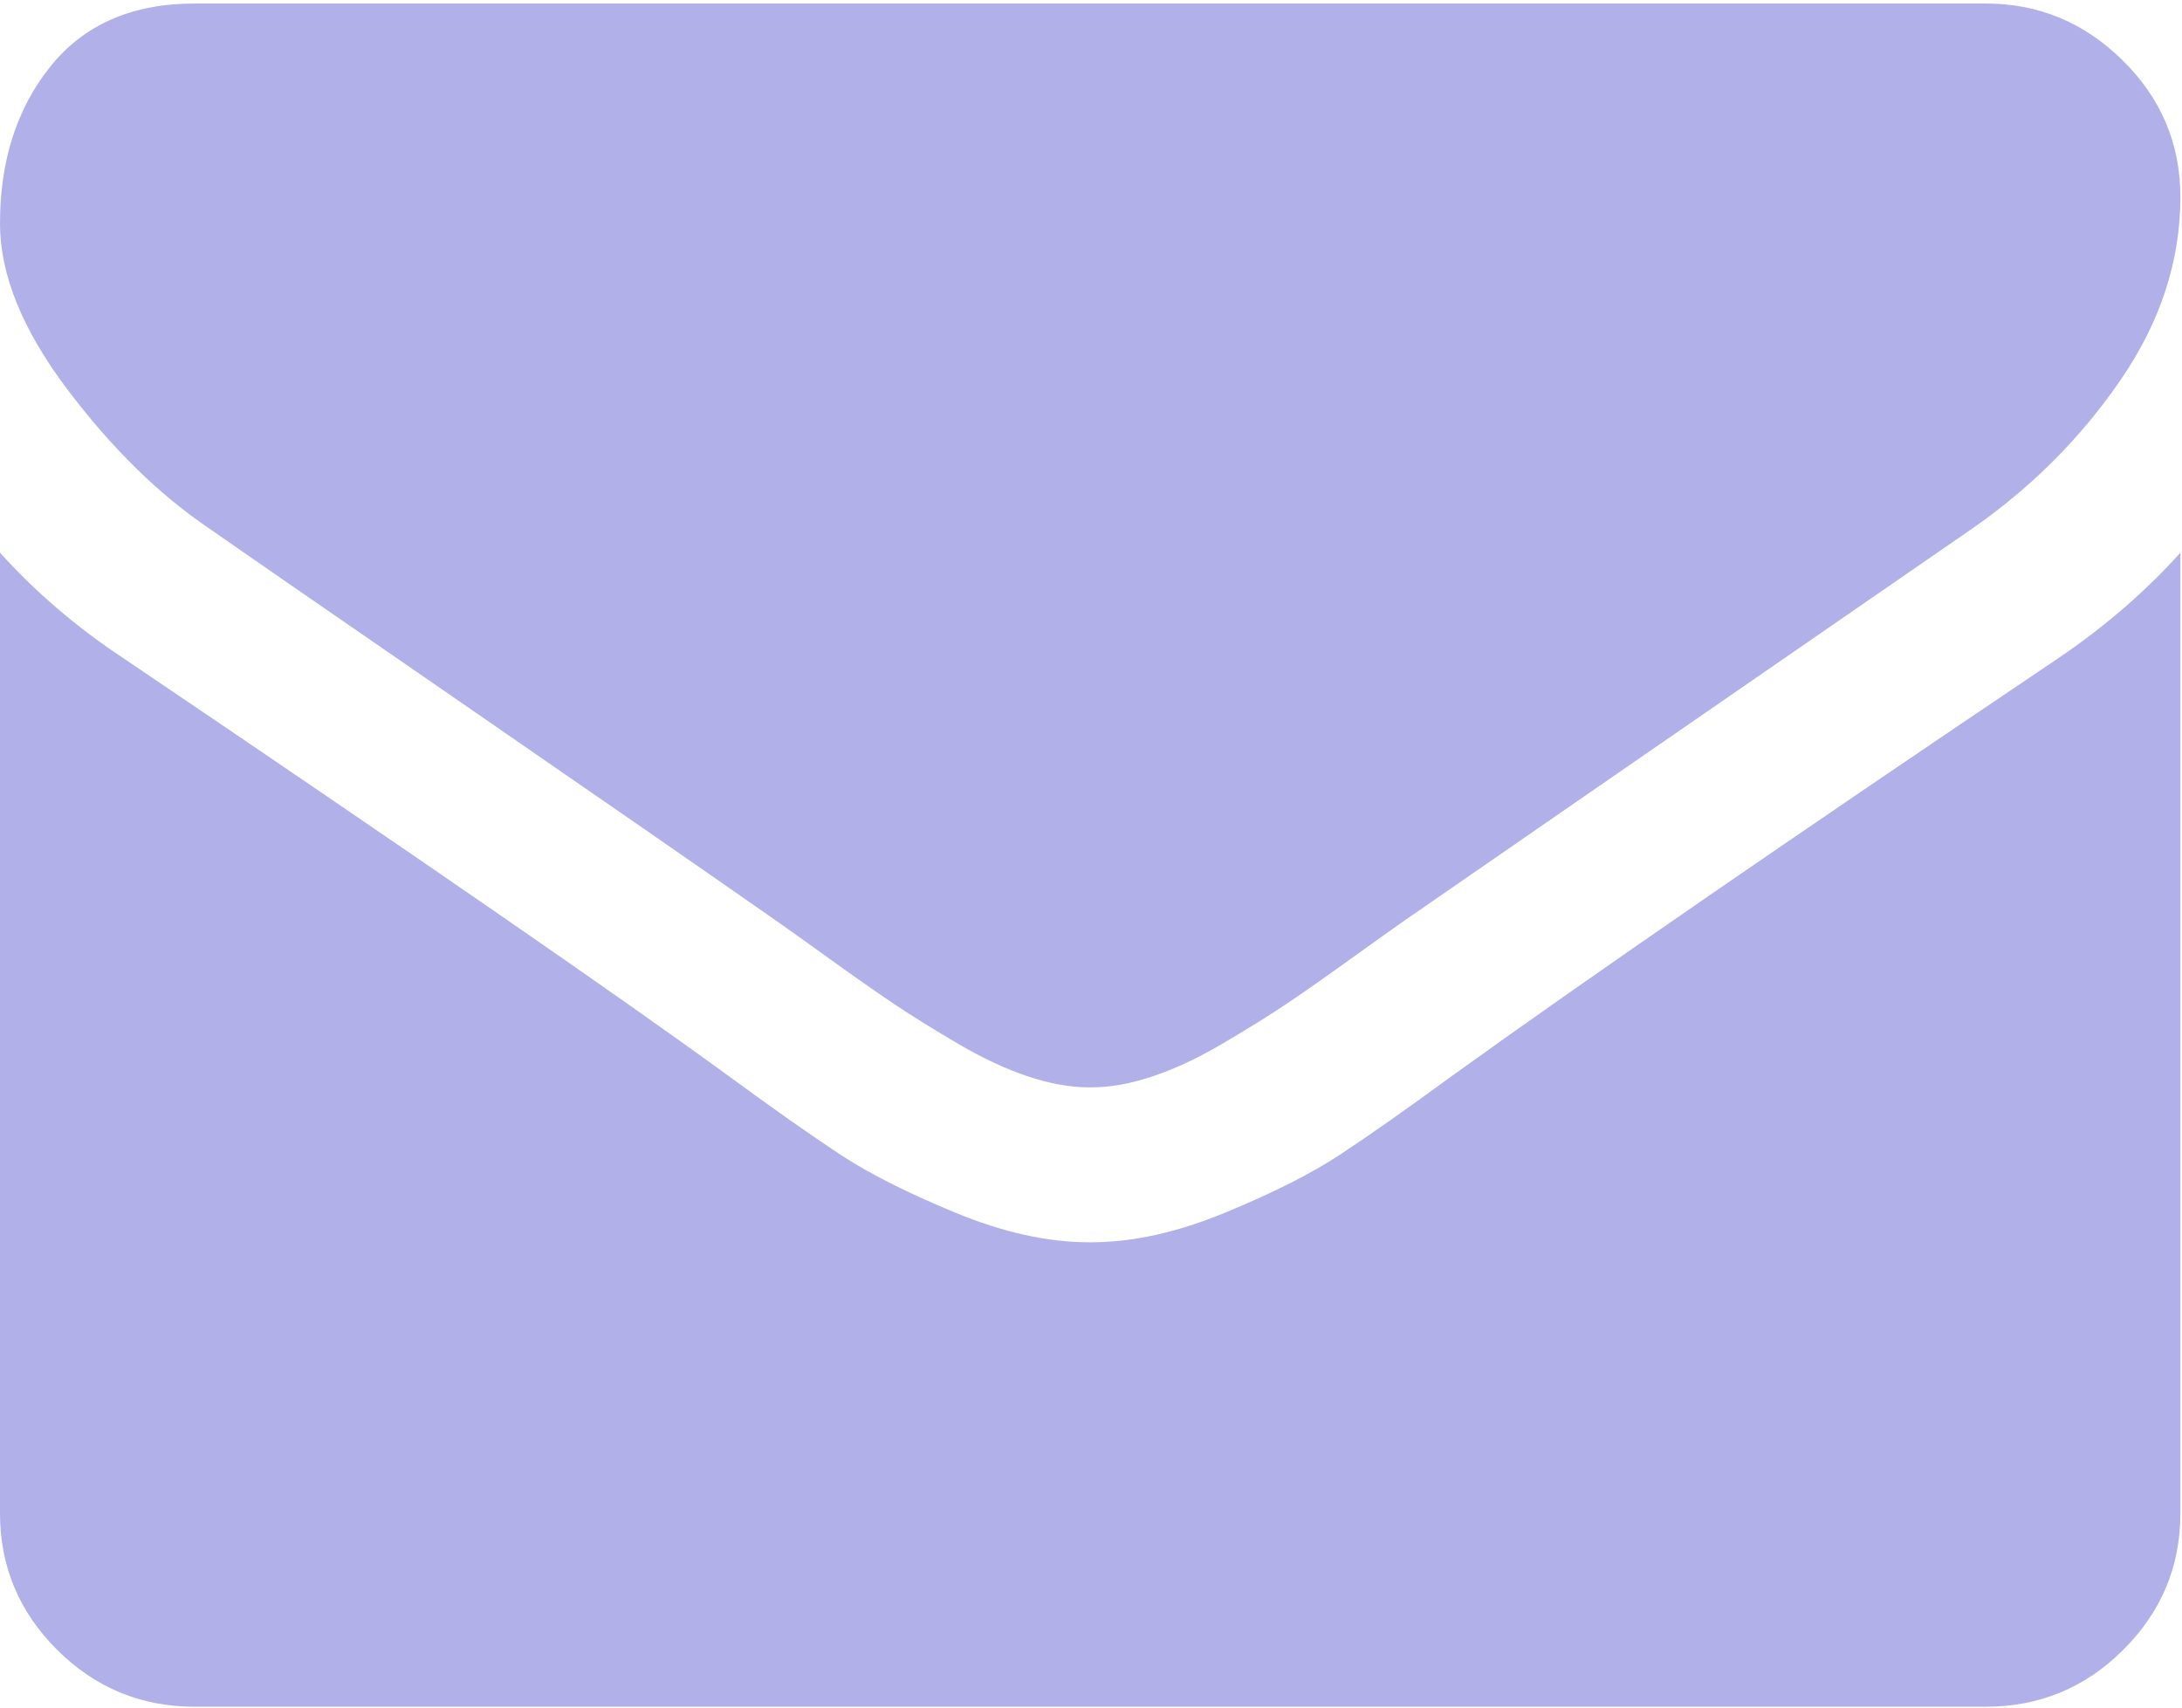
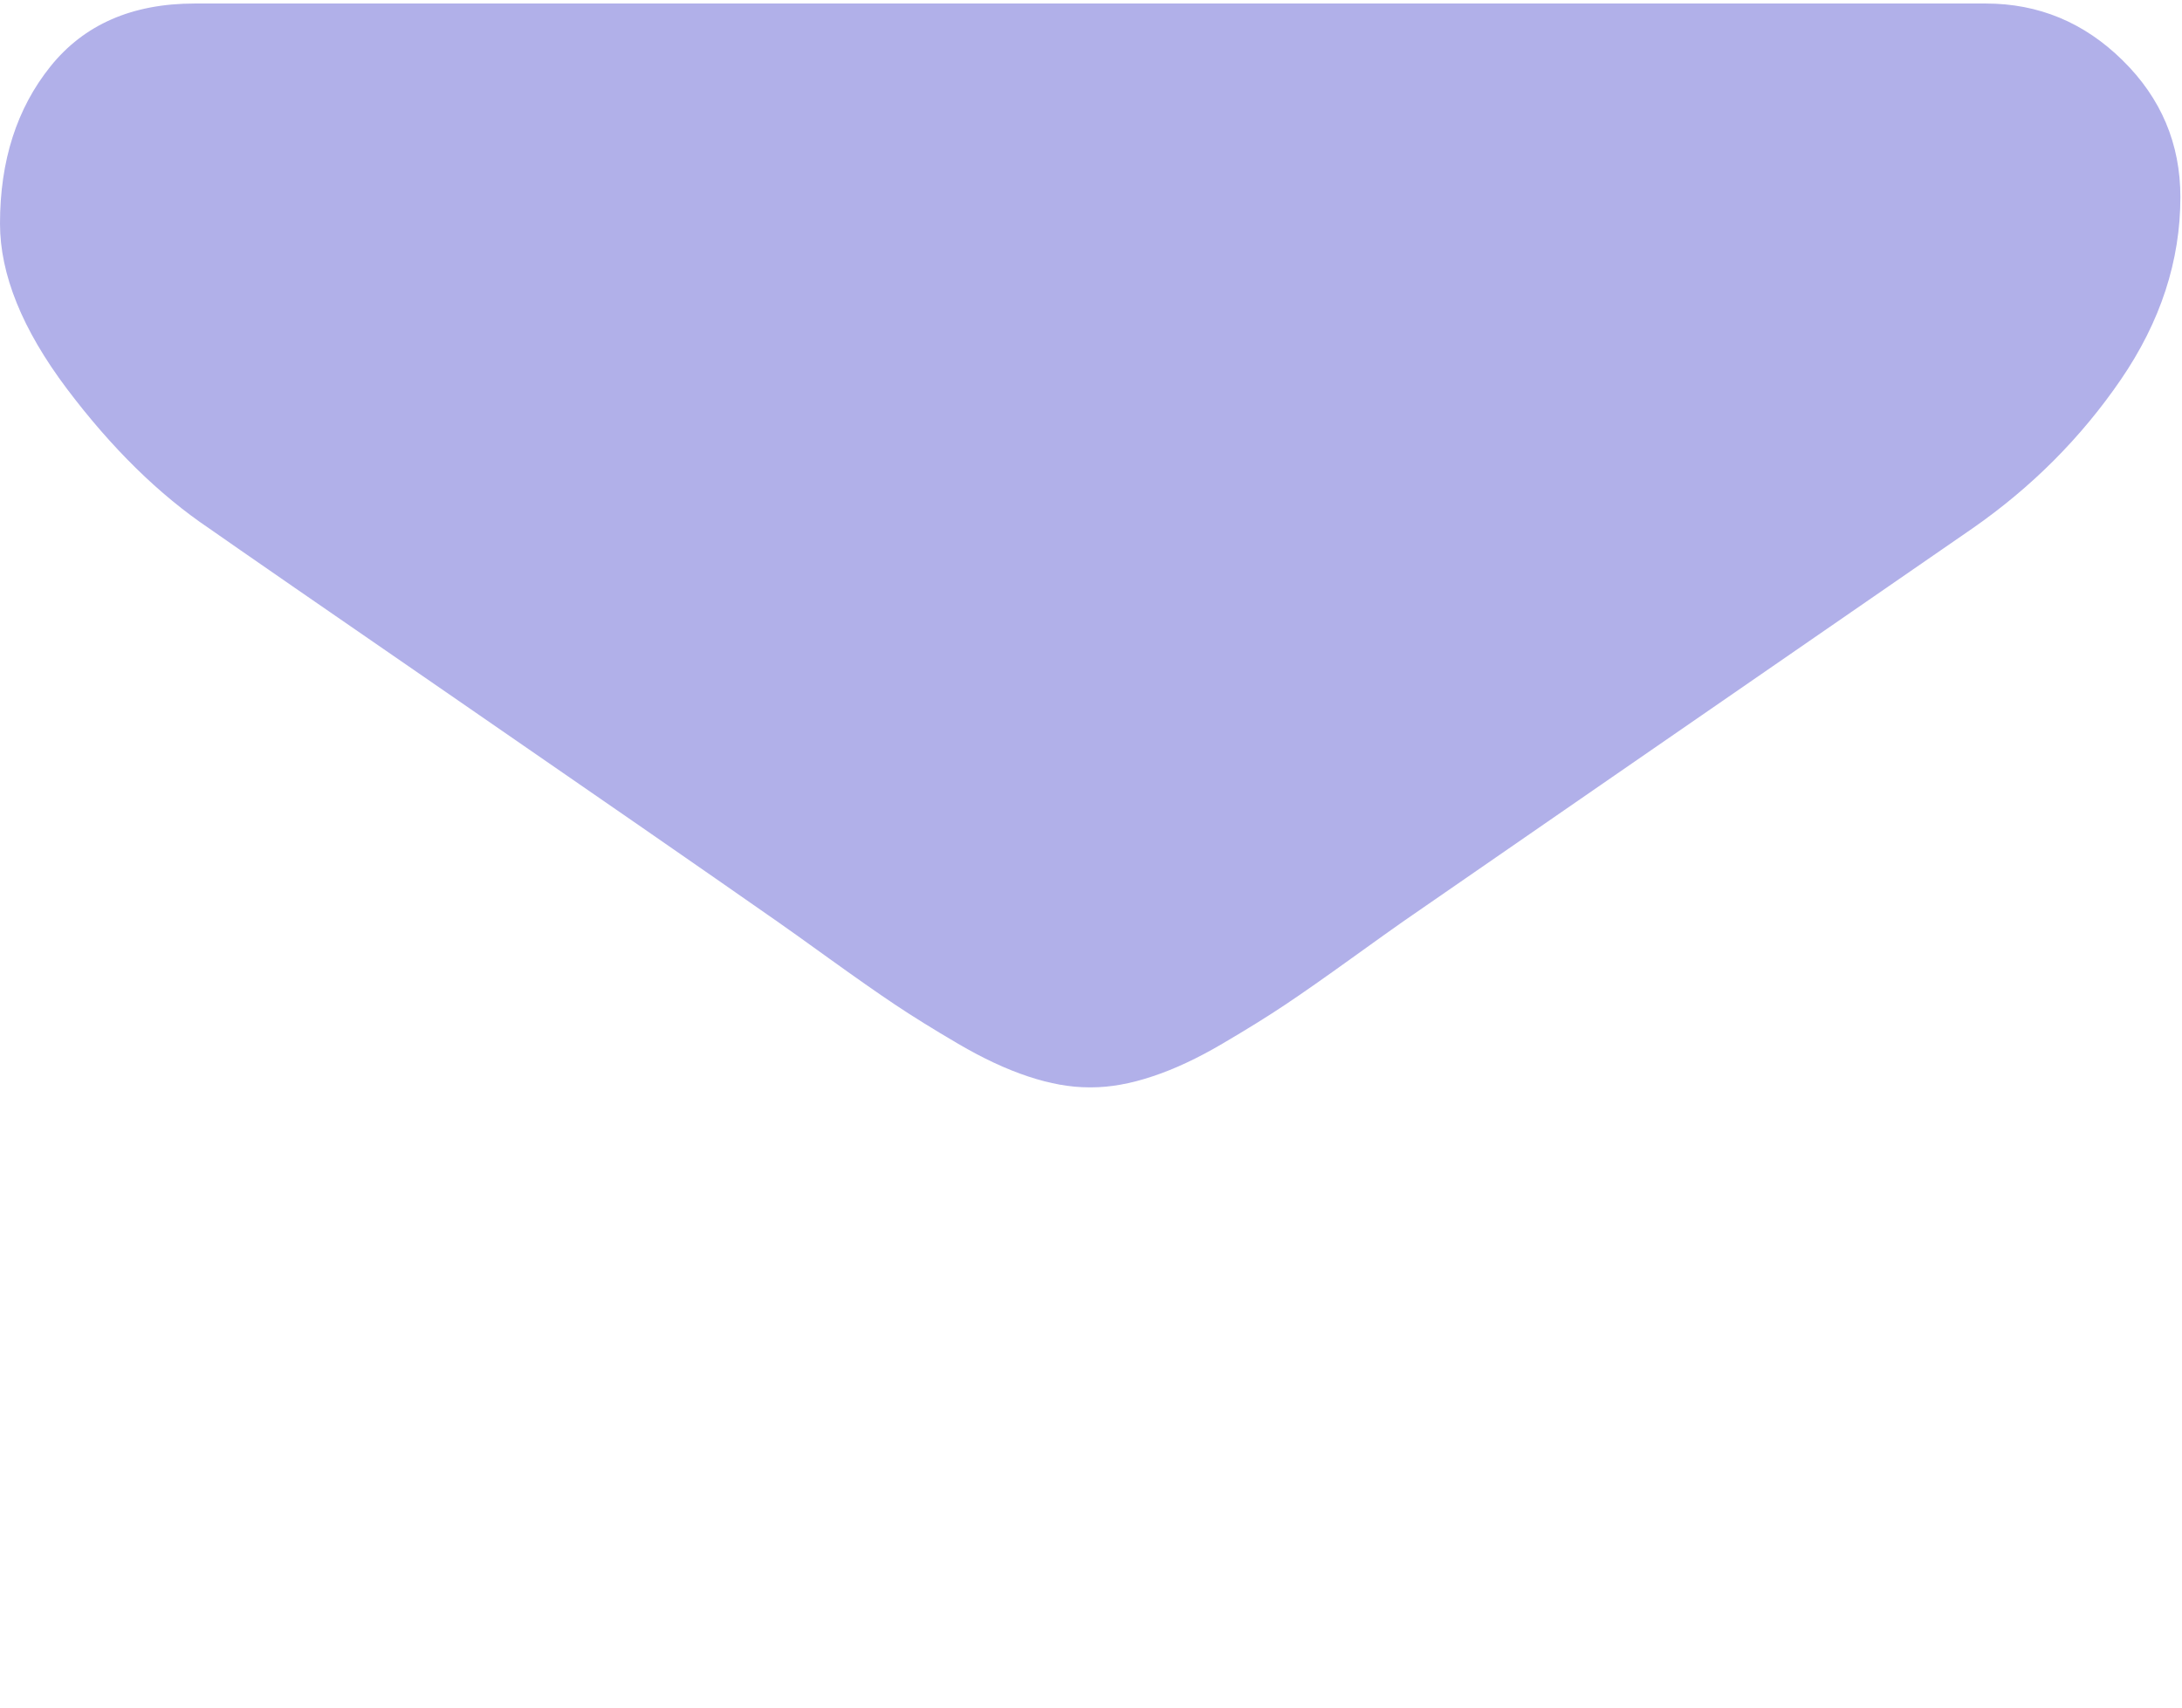
<svg xmlns="http://www.w3.org/2000/svg" width="23px" height="18px" viewBox="0 0 23 18" version="1.1">
  <title>envelope</title>
  <desc>Created with Sketch.</desc>
  <g id="Page-1" stroke="none" stroke-width="1" fill="none" fill-rule="evenodd">
    <g id="HOVERS" transform="translate(-104, -4351)" fill="#B1B0E9" fill-rule="nonzero">
      <g id="FOOTER" transform="translate(-550, 3598)">
        <g id="block1" transform="translate(654, 712)">
          <g id="nav">
            <g id="mail" transform="translate(0, 41)">
              <g id="envelope">
                <path d="M2.206,5.571 C2.497,5.775 3.373,6.381 4.835,7.388 C6.297,8.396 7.417,9.171 8.195,9.715 C8.281,9.775 8.463,9.904 8.74,10.104 C9.018,10.304 9.249,10.466 9.433,10.589 C9.617,10.712 9.839,10.85 10.1,11.003 C10.361,11.156 10.607,11.271 10.837,11.347 C11.068,11.424 11.282,11.462 11.479,11.462 L11.492,11.462 L11.505,11.462 C11.701,11.462 11.915,11.424 12.146,11.347 C12.377,11.271 12.623,11.156 12.883,11.003 C13.144,10.85 13.366,10.712 13.55,10.589 C13.734,10.466 13.965,10.304 14.243,10.104 C14.521,9.904 14.702,9.775 14.788,9.715 C15.574,9.171 17.575,7.79 20.79,5.571 C21.414,5.137 21.936,4.614 22.355,4.002 C22.774,3.39 22.983,2.749 22.983,2.077 C22.983,1.516 22.78,1.035 22.374,0.636 C21.968,0.236 21.487,0.037 20.931,0.037 L2.052,0.037 C1.394,0.037 0.887,0.258 0.532,0.7 C0.177,1.142 0,1.694 0,2.357 C0,2.893 0.235,3.473 0.705,4.098 C1.176,4.723 1.676,5.214 2.206,5.571 Z" id="Path" />
-                 <path d="M21.701,6.935 C18.896,8.823 16.767,10.289 15.314,11.335 C14.826,11.692 14.431,11.97 14.127,12.17 C13.824,12.37 13.42,12.574 12.915,12.782 C12.411,12.991 11.941,13.095 11.505,13.095 L11.492,13.095 L11.479,13.095 C11.043,13.095 10.572,12.991 10.068,12.782 C9.564,12.574 9.16,12.37 8.856,12.17 C8.553,11.97 8.157,11.692 7.67,11.335 C6.515,10.493 4.391,9.027 1.296,6.935 C0.808,6.613 0.376,6.242 0,5.826 L0,15.951 C0,16.512 0.201,16.992 0.603,17.392 C1.005,17.792 1.488,17.991 2.052,17.991 L20.931,17.991 C21.495,17.991 21.979,17.792 22.38,17.392 C22.782,16.992 22.983,16.512 22.983,15.951 L22.983,5.826 C22.616,6.234 22.188,6.604 21.701,6.935 Z" id="Path" />
              </g>
            </g>
          </g>
        </g>
      </g>
    </g>
  </g>
</svg>